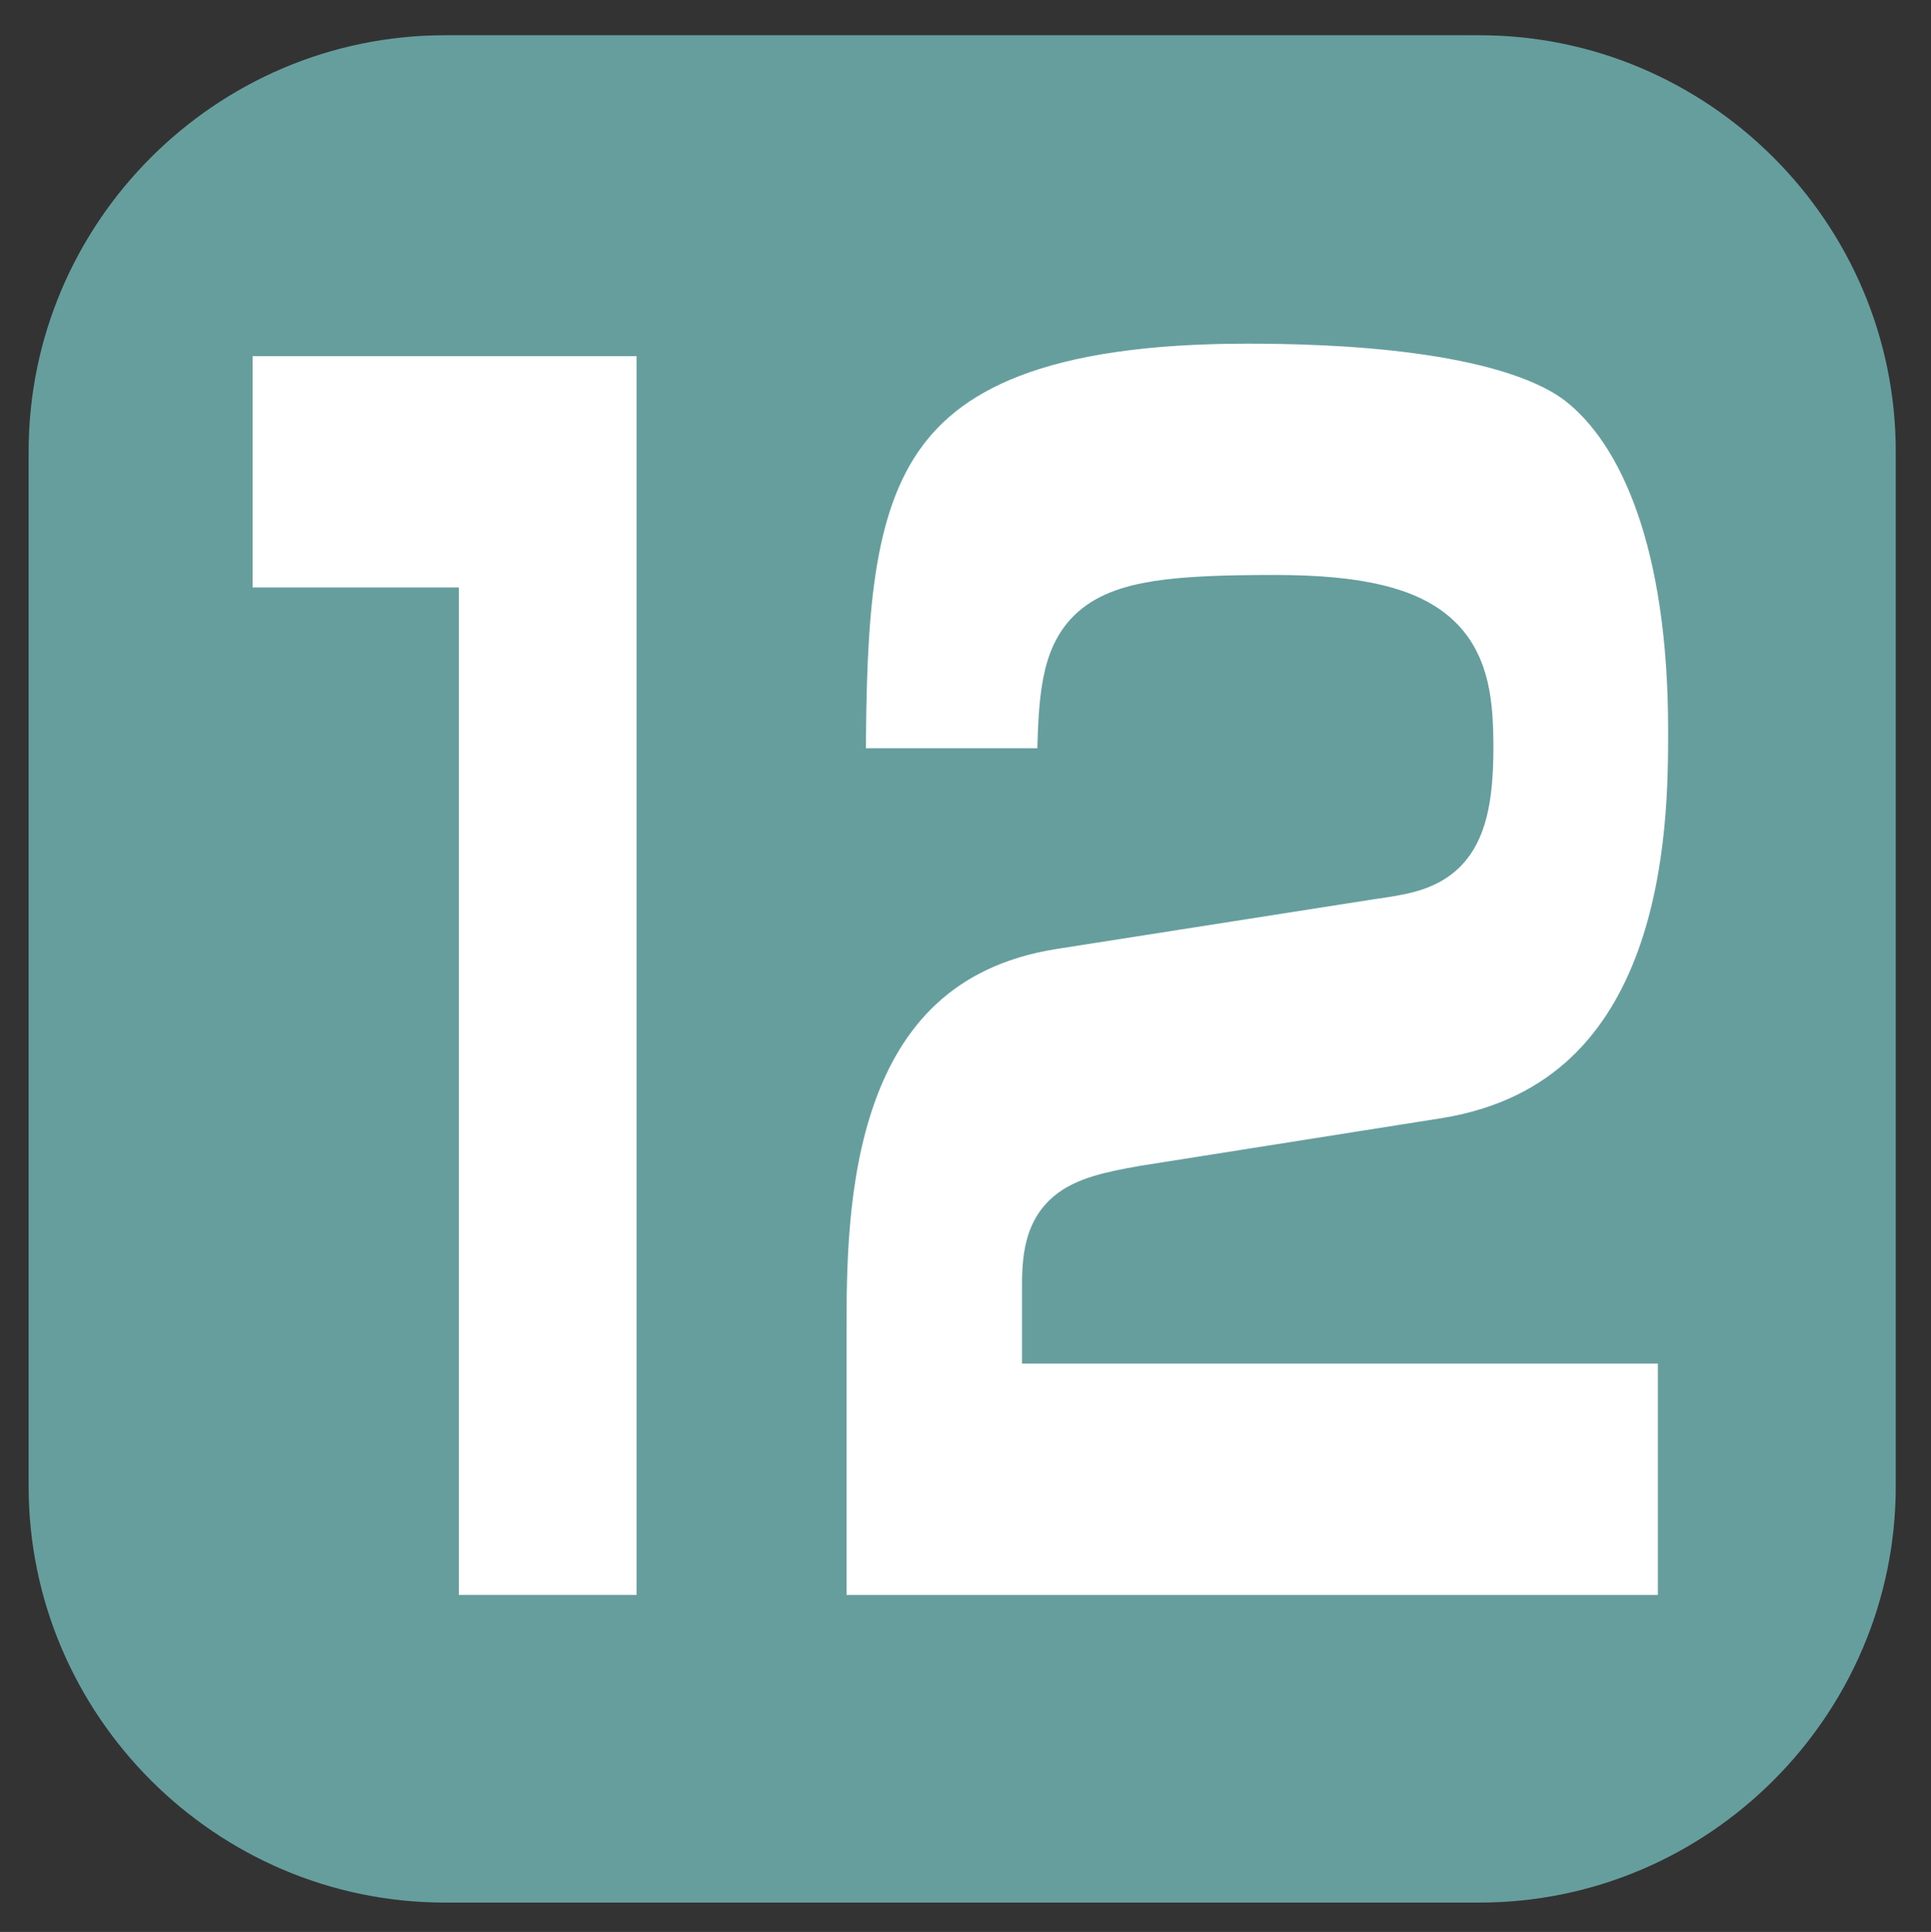
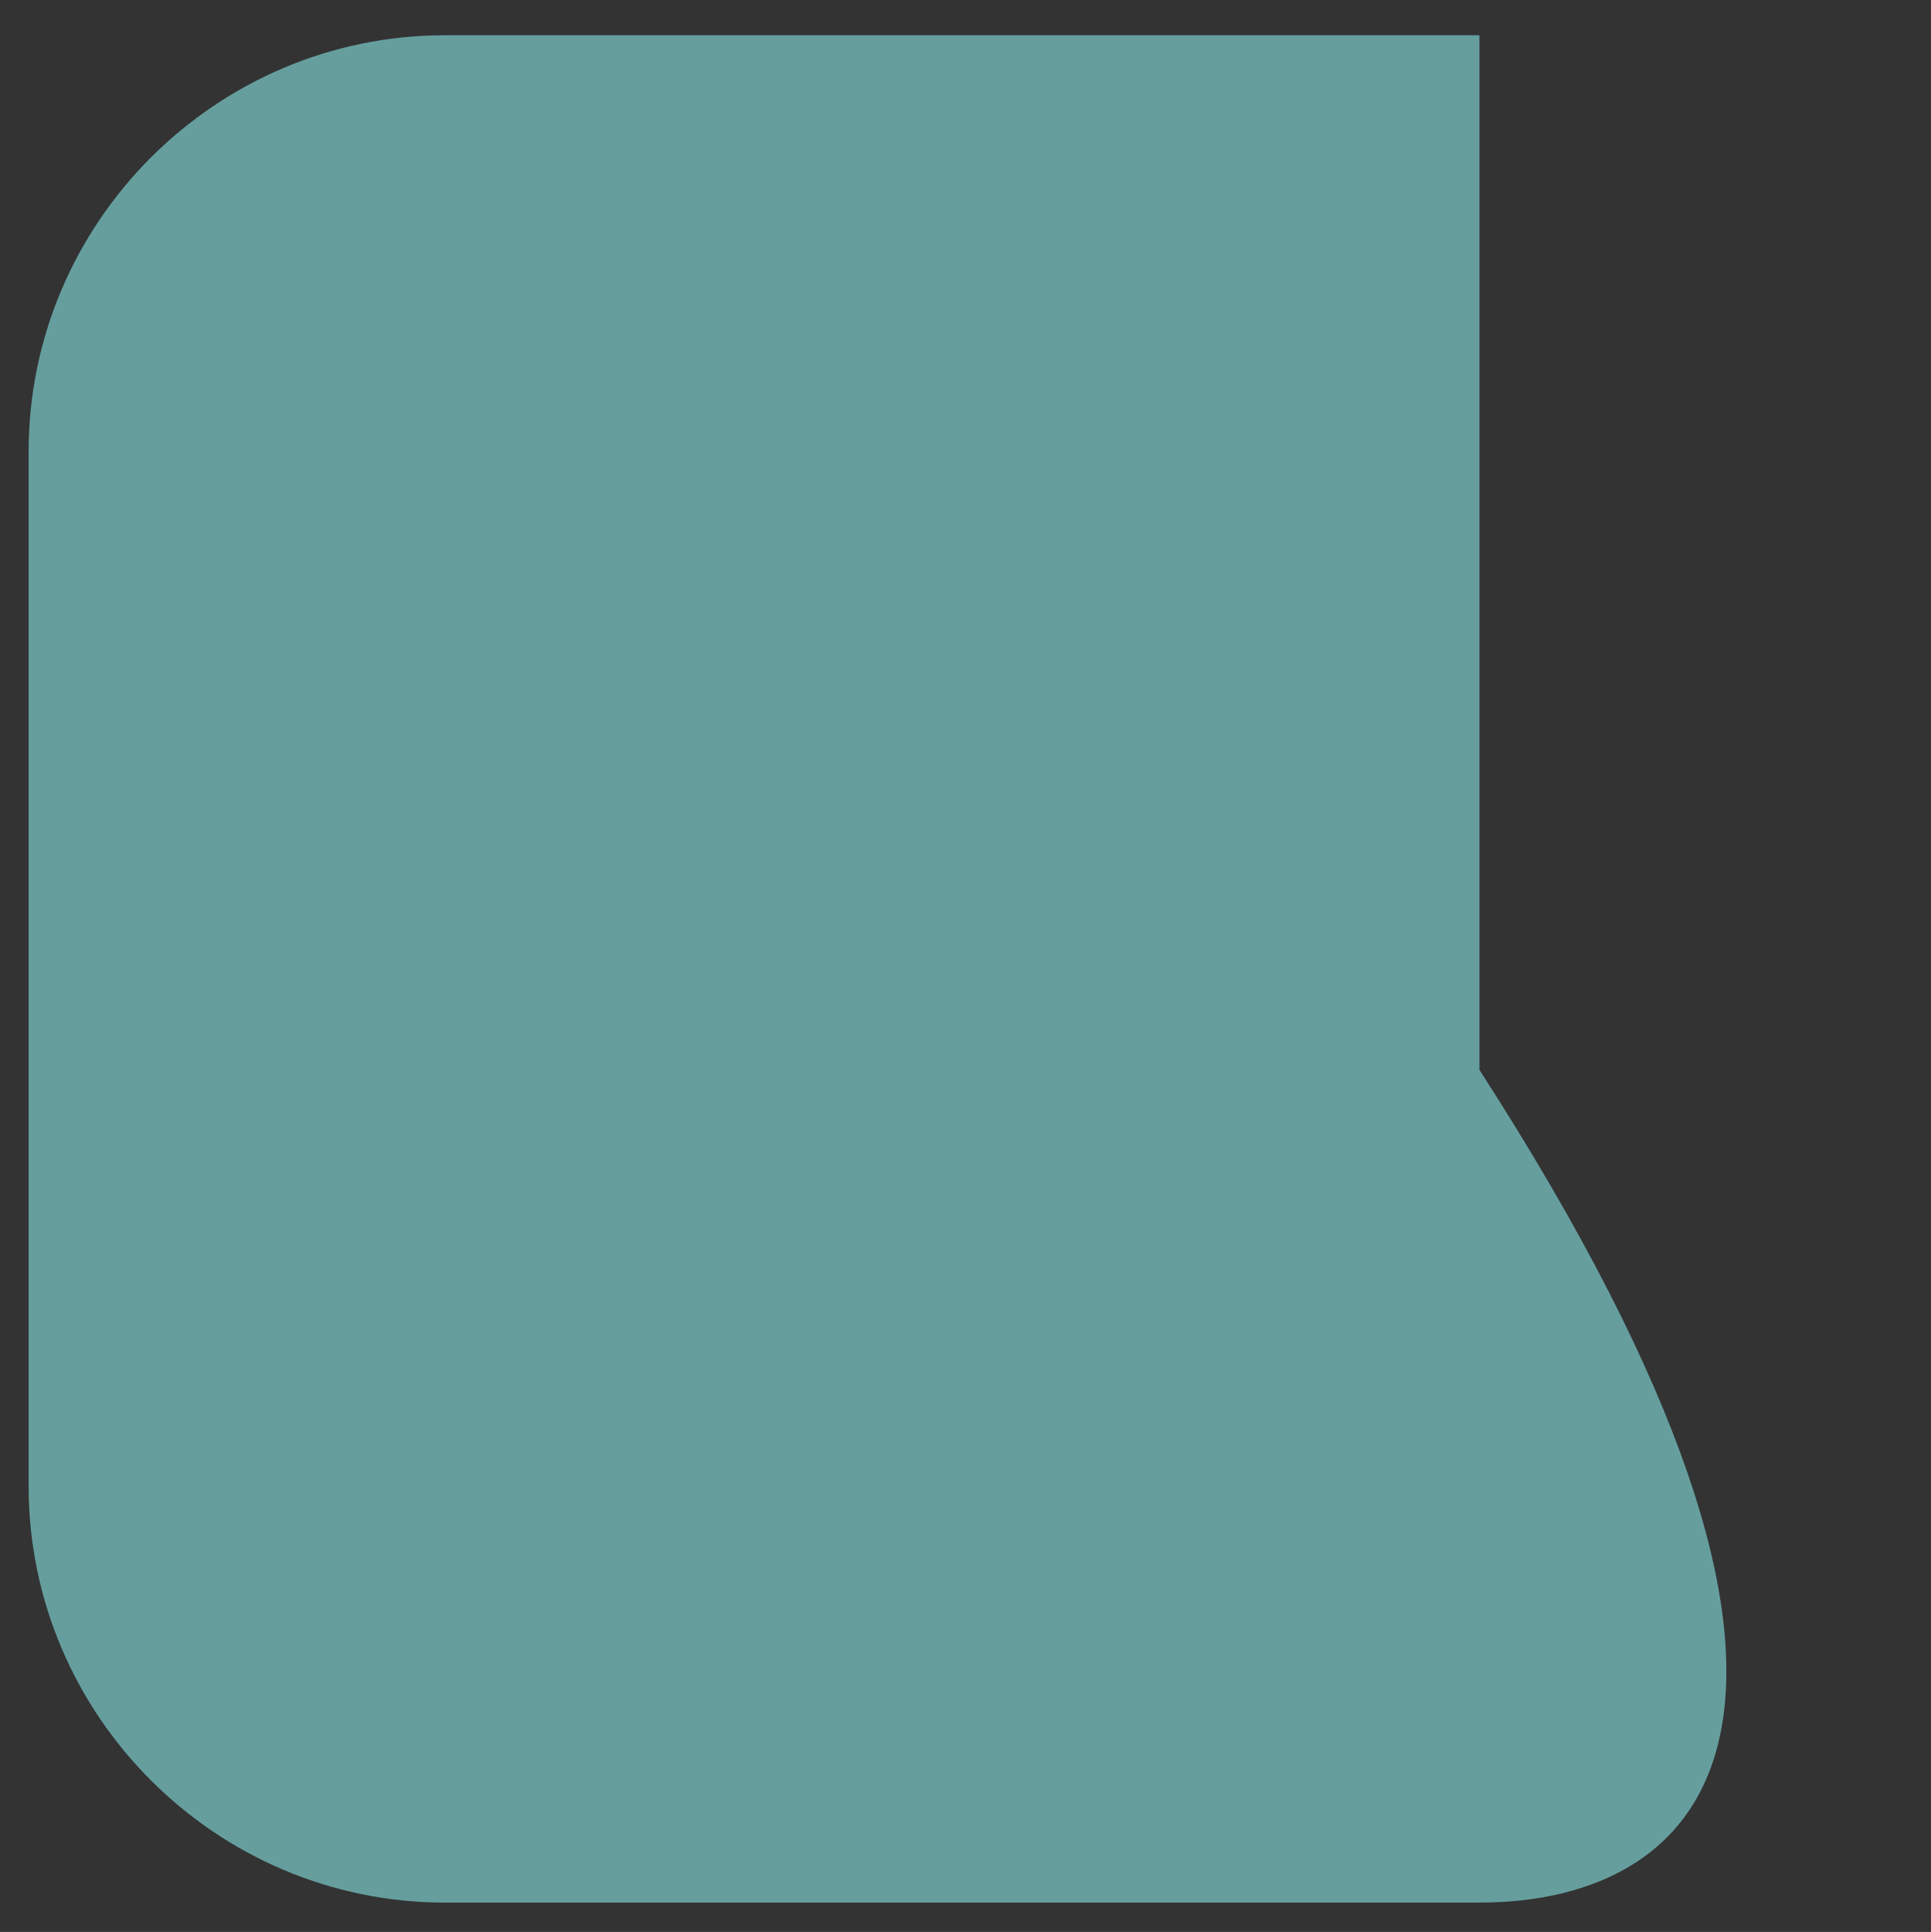
<svg xmlns="http://www.w3.org/2000/svg" version="1.1" id="レイヤー_1" x="0px" y="0px" viewBox="0 0 26.3 26.31" style="enable-background:new 0 0 26.3 26.31;" xml:space="preserve">
  <rect x="0" y="0" width="26.3" height="26.31" fill="#333333" stroke="none" />
  <style type="text/css">
	.st0{fill:#669E9E;}
	.st1{fill:#FFFFFF;stroke:#669E9E;stroke-miterlimit:10;}
</style>
  <g>
-     <path class="st0" d="M20.15,25.91H6.06c-3.12,0-5.67-2.55-5.67-5.67V6.15c0-3.12,2.55-5.67,5.67-5.67h14.09   c3.12,0,5.67,2.55,5.67,5.67v14.09C25.82,23.36,23.27,25.91,20.15,25.91z" />
+     <path class="st0" d="M20.15,25.91H6.06c-3.12,0-5.67-2.55-5.67-5.67V6.15c0-3.12,2.55-5.67,5.67-5.67h14.09   v14.09C25.82,23.36,23.27,25.91,20.15,25.91z" />
    <g>
-       <path class="st1" d="M9.17,4.35v17.87H5.75V8.5H2.94V4.35H9.17z" />
-       <path class="st1" d="M15.61,16.37c-0.92,0.16-1.19,0.29-1.19,1.11v0.59h8.66v4.15H11.03v-4.08c0-1.68,0-5.19,3.28-5.71l4.34-0.68    c0.78-0.11,1.19-0.18,1.19-1.56c0-1.18-0.19-1.86-2.48-1.86c-2.71,0-2.71,0.29-2.74,2.36h-3.33c0.02-3.88,0.03-6.51,5.7-6.51    c1.14,0,3.57,0.07,4.63,0.88c0.94,0.73,1.6,2.33,1.6,4.88c0,1.32,0,5.21-3.5,5.78L15.61,16.37z" />
-     </g>
+       </g>
  </g>
</svg>